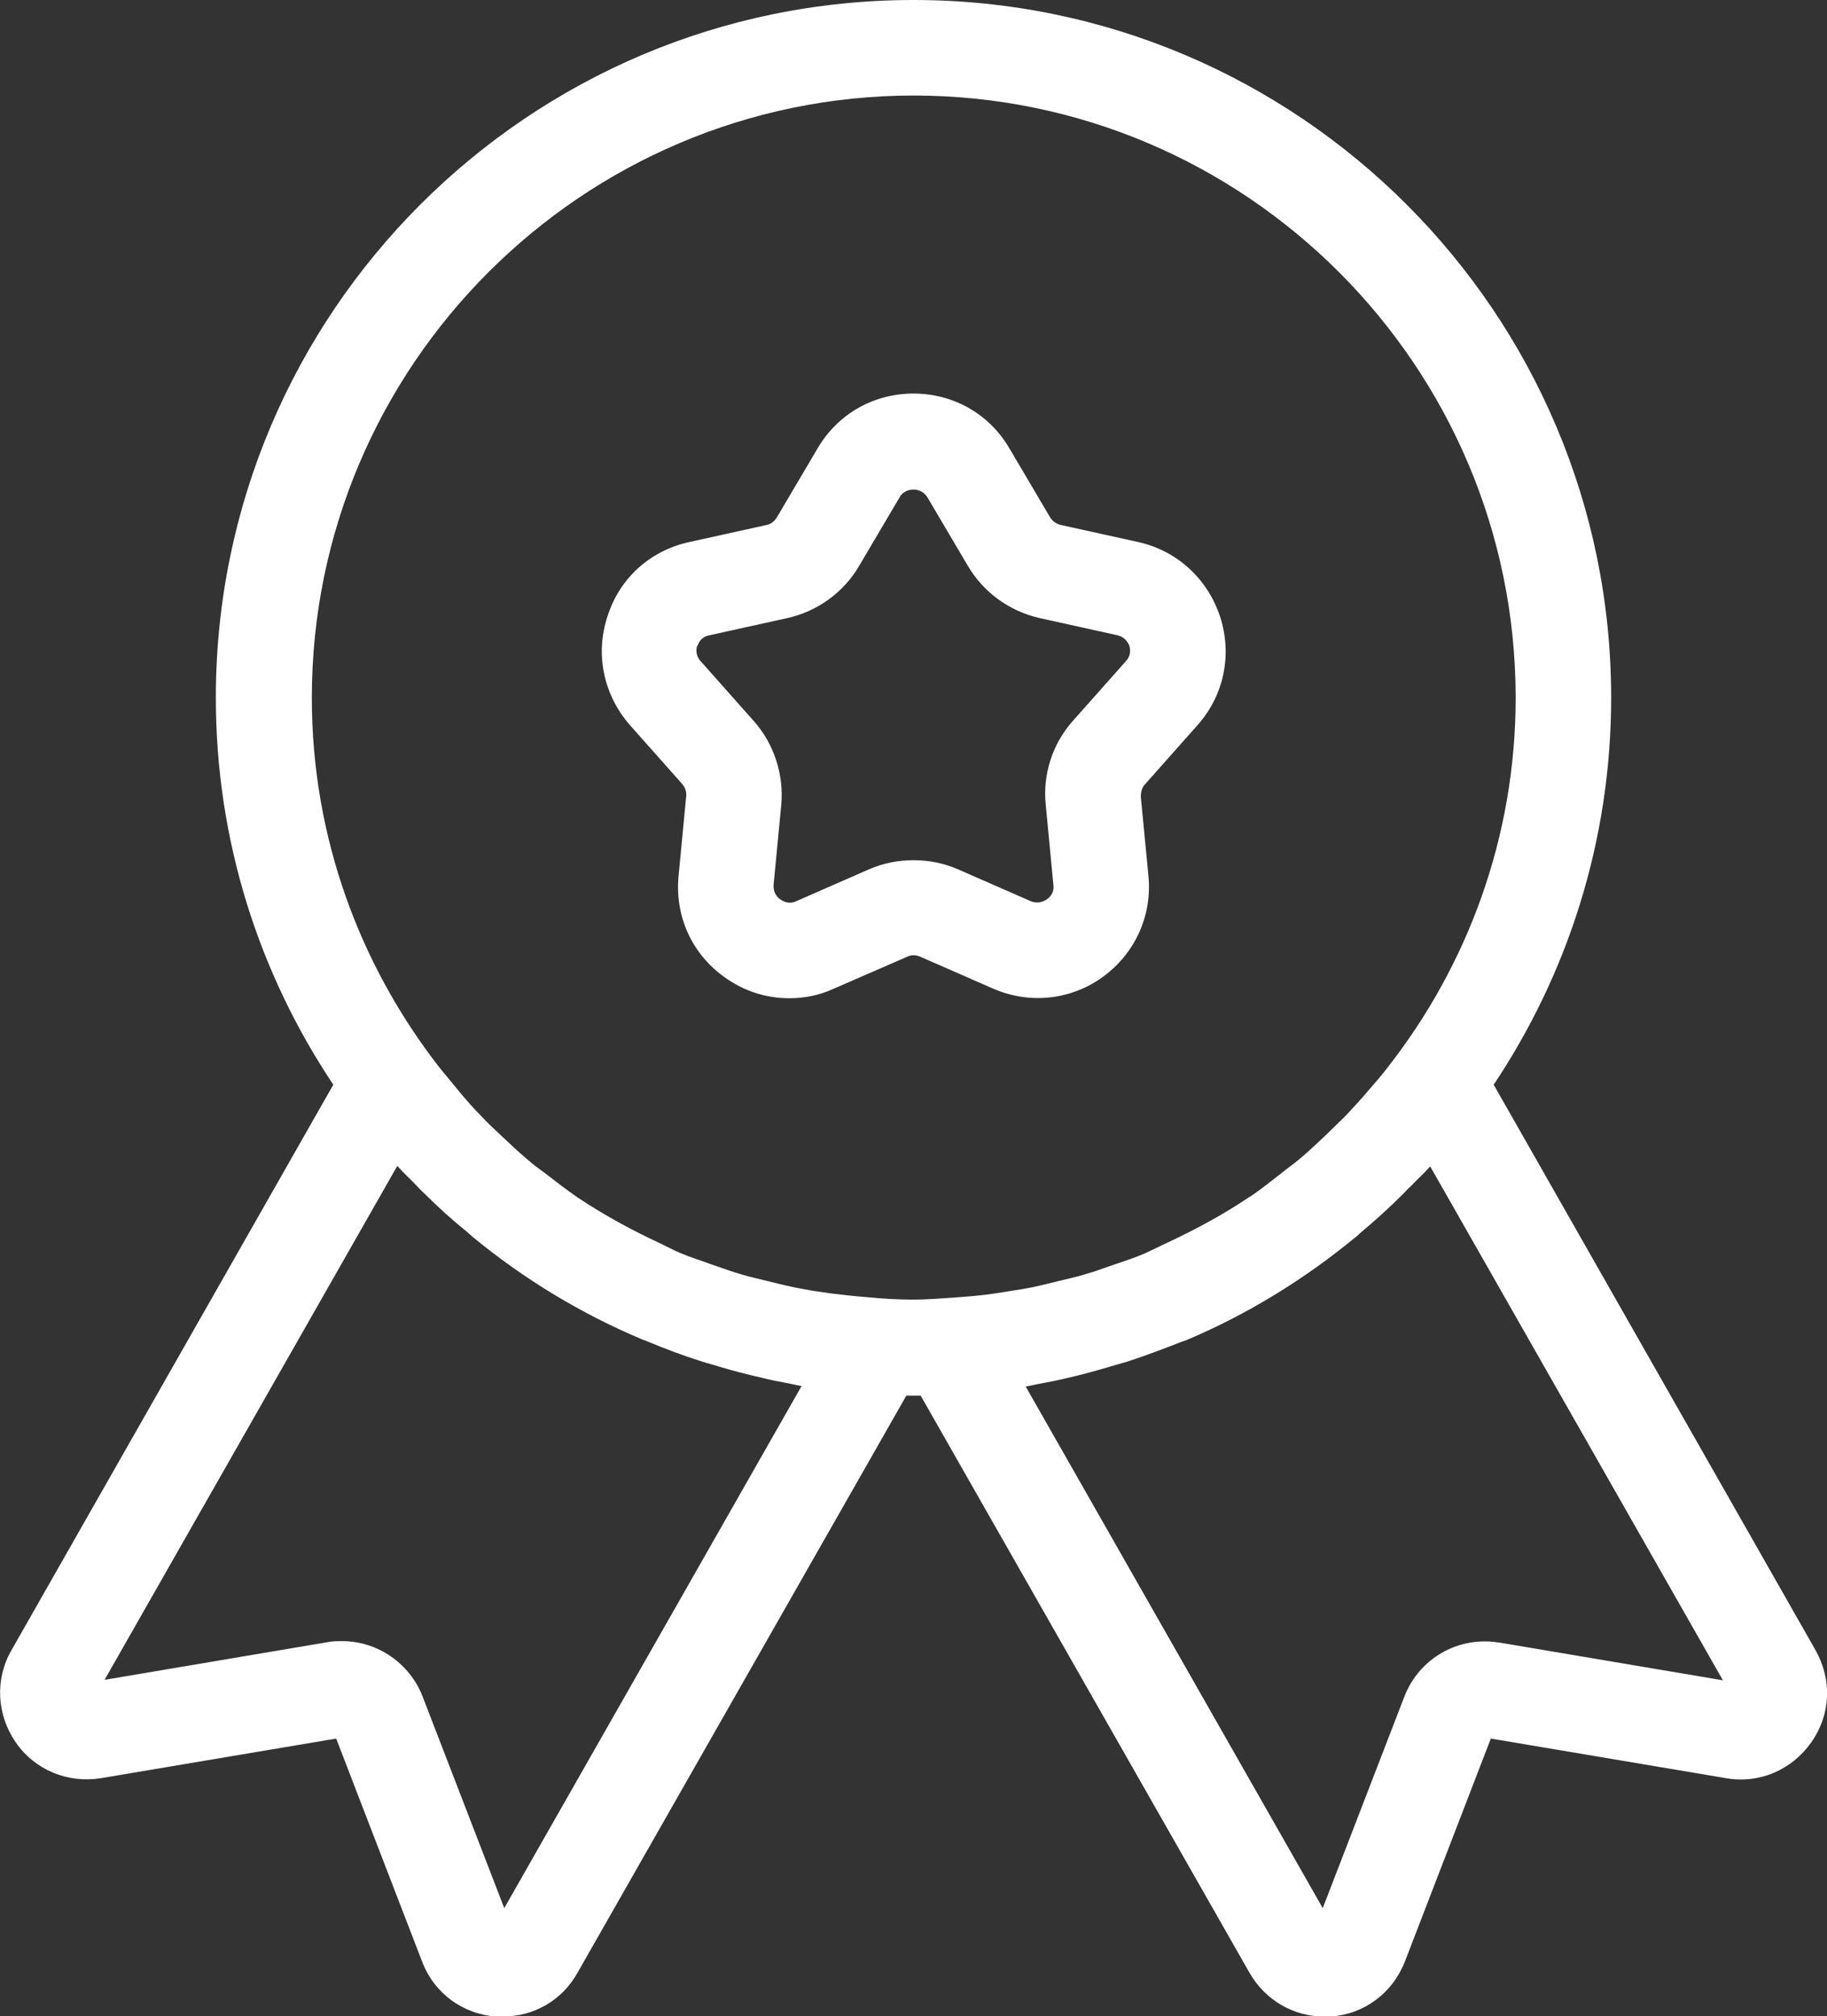
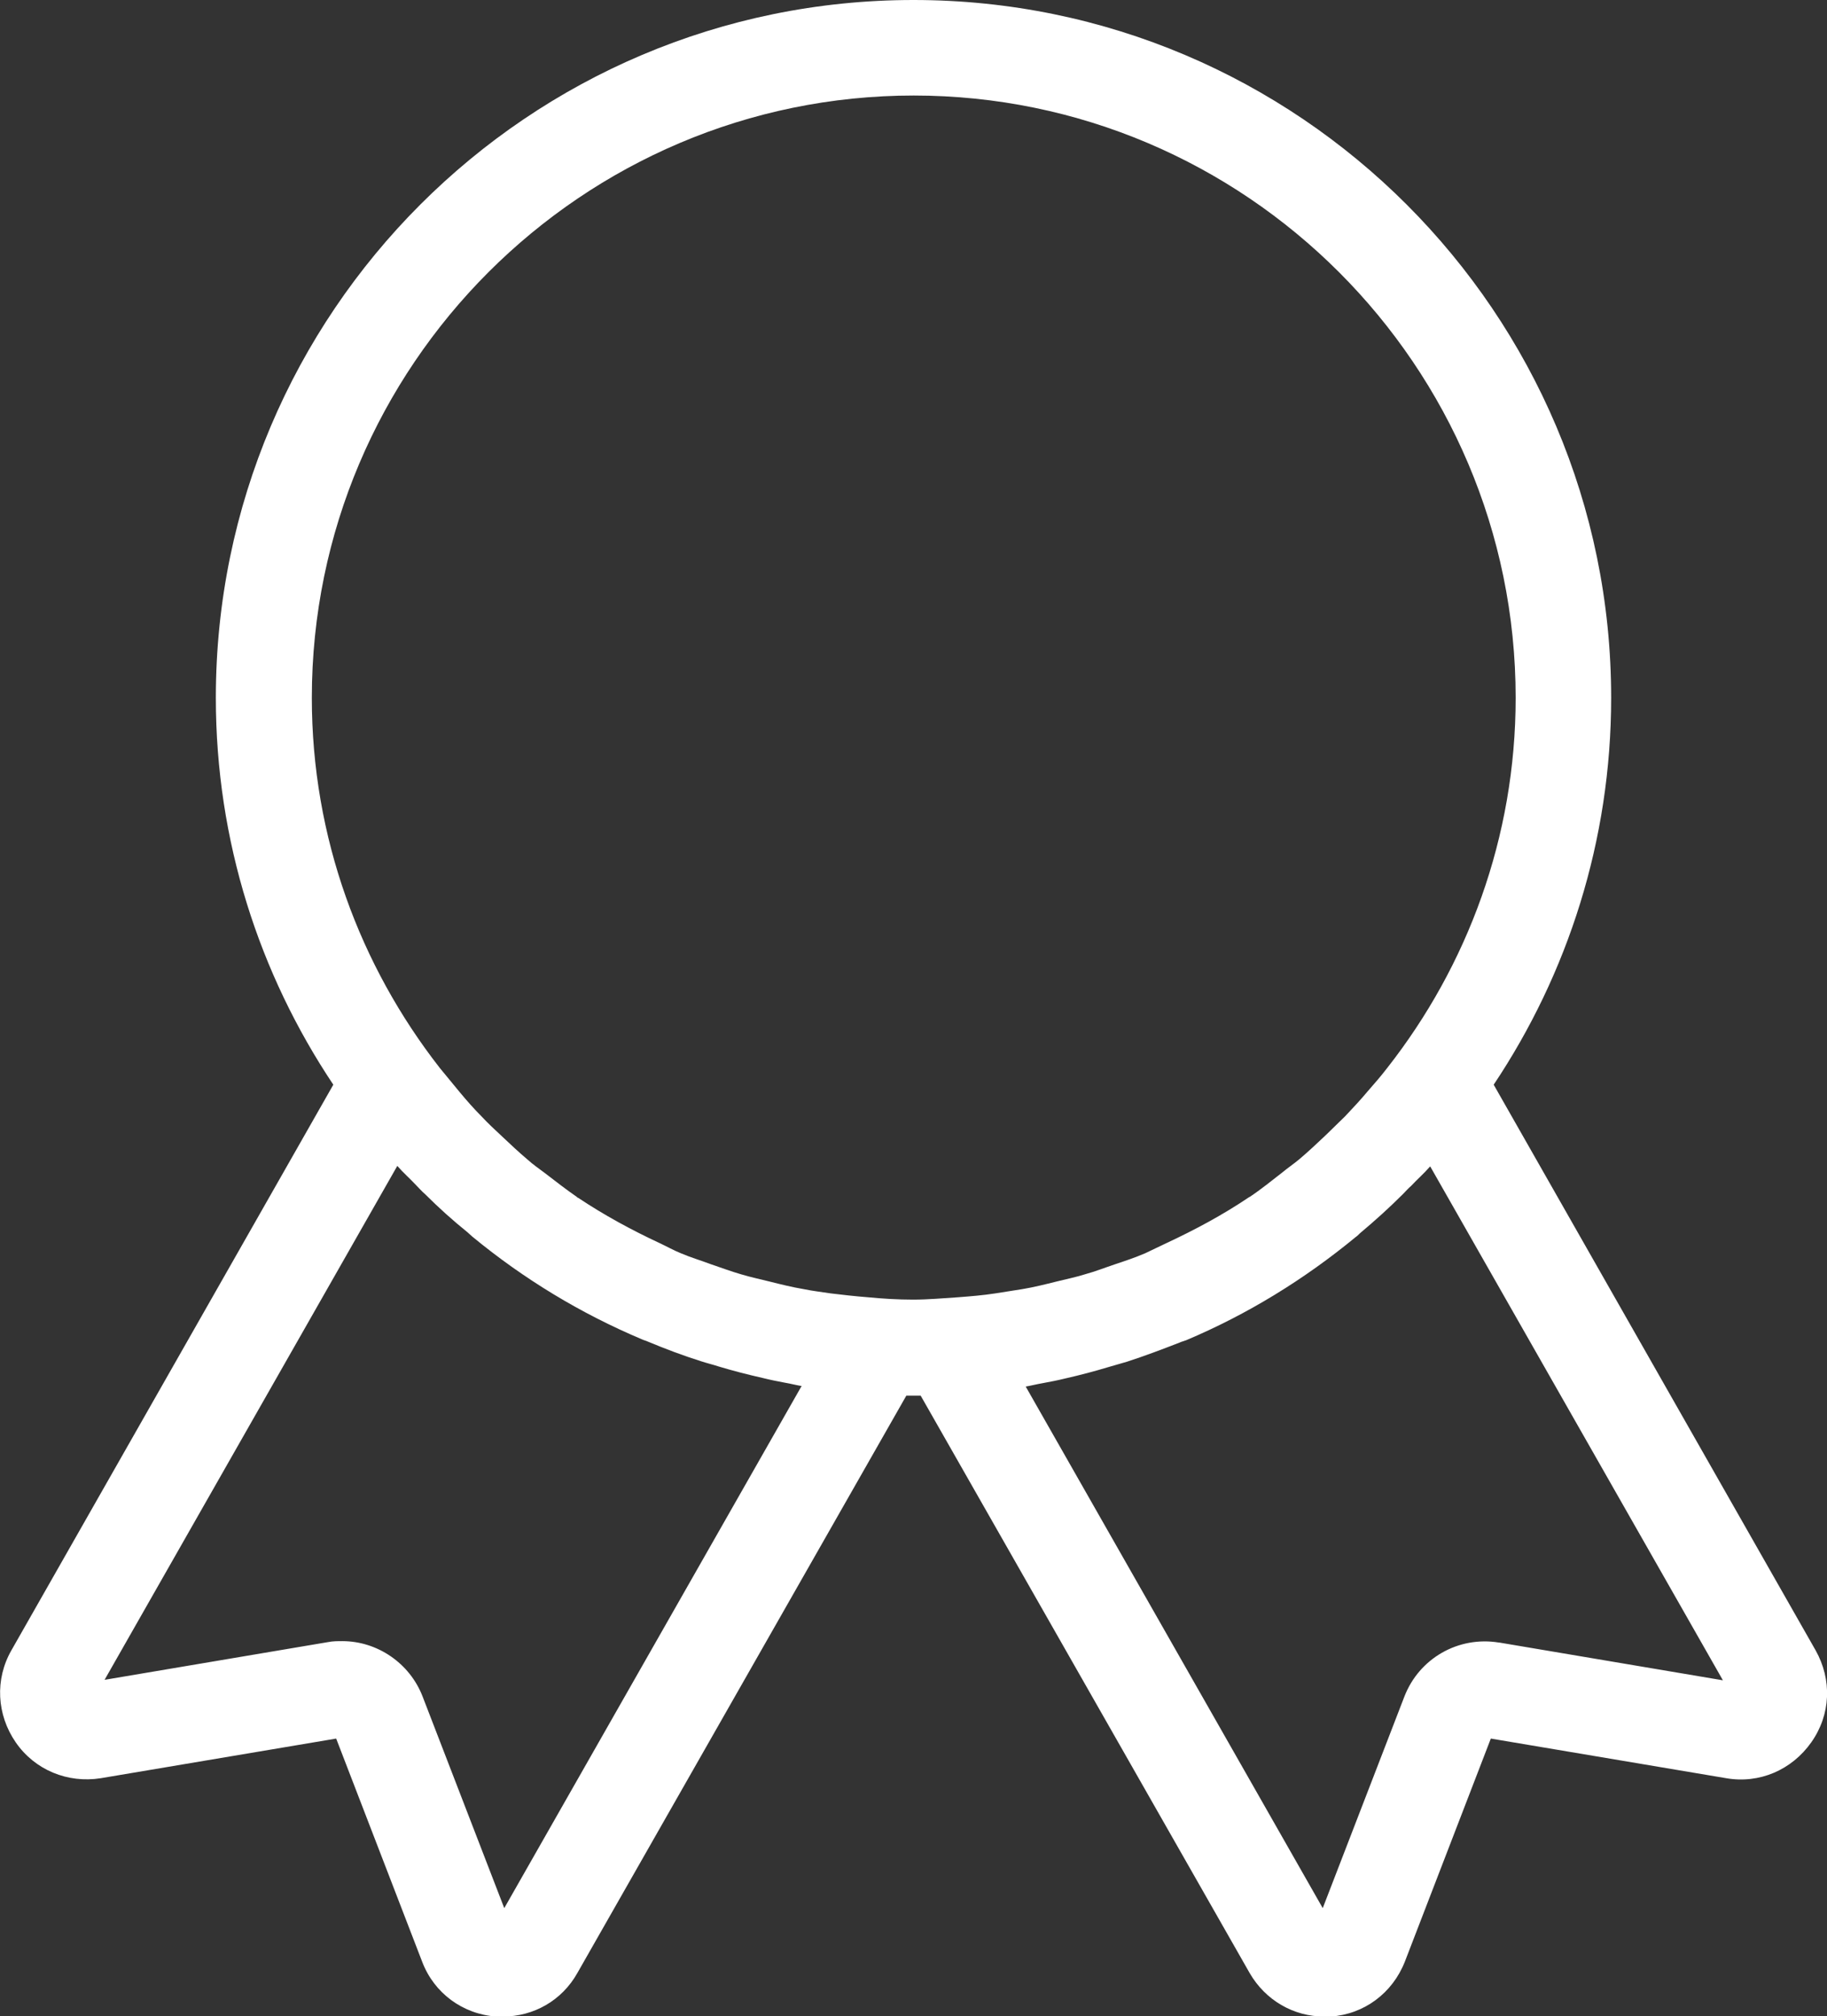
<svg xmlns="http://www.w3.org/2000/svg" id="Camada_2" data-name="Camada 2" viewBox="0 0 38.26 42.21">
  <rect x="0" y="0" width="38.26" height="42.21" fill="#333333" stroke="none" />
  <defs>
    <style>
      .cls-1 {
        fill: #fff;
        stroke-width: 0px;
      }
    </style>
  </defs>
  <g id="Camada_2-2" data-name="Camada 2">
    <g>
-       <path class="cls-1" d="M14.29,16.42c.06.07.09.16.08.25l-.16,1.67c-.08.83.27,1.62.95,2.11.41.3.88.45,1.37.45.31,0,.63-.06.93-.2l1.54-.67c.08-.04.18-.04.27,0l1.53.67c.76.33,1.63.24,2.3-.25.67-.49,1.03-1.28.95-2.11l-.16-1.66c0-.09.02-.18.08-.25l1.11-1.25c.55-.62.73-1.47.47-2.27-.26-.79-.9-1.38-1.71-1.56l-1.63-.36c-.09-.02-.17-.08-.22-.16l-.85-1.44h0c-.42-.72-1.17-1.15-2.01-1.15s-1.59.43-2.01,1.15l-.85,1.44c-.05.08-.12.14-.21.16l-1.63.36c-.82.18-1.46.76-1.71,1.56-.26.79-.08,1.64.47,2.27l1.11,1.25ZM14.61,13.52c.02-.07.08-.19.25-.22l1.63-.36c.63-.14,1.18-.54,1.5-1.09l.85-1.44c.08-.14.22-.16.29-.16s.2.02.29.16l.85,1.44c.33.56.88.95,1.5,1.09l1.63.36c.16.04.22.15.25.22.02.07.04.2-.07.32l-1.11,1.25c-.43.48-.64,1.13-.57,1.77l.16,1.67c.02.17-.08.26-.14.3s-.18.1-.33.04l-1.53-.67c-.3-.13-.61-.19-.93-.19s-.63.06-.93.19l-1.53.67c-.15.07-.27,0-.33-.04-.06-.04-.15-.14-.14-.3l.16-1.67c.06-.64-.15-1.29-.58-1.77l-1.11-1.25c-.11-.12-.09-.26-.07-.32Z" />
      <path class="cls-1" d="M38.02,34.55l-6.74-11.84c1.55-2.32,2.46-5.11,2.46-8.1,0-8.06-6.55-14.61-14.61-14.61S4.52,6.55,4.52,14.61c0,3,.91,5.78,2.46,8.1L.24,34.55c-.35.61-.31,1.35.09,1.93.4.58,1.09.86,1.78.75l4.93-.83,1.8,4.67c.25.66.85,1.1,1.55,1.15.05,0,.09,0,.14,0,.65,0,1.24-.34,1.56-.91l6.89-12.09c.05,0,.1,0,.15,0s.1,0,.15,0l6.89,12.09c.33.57.92.91,1.56.91.05,0,.09,0,.14,0,.7-.05,1.29-.49,1.55-1.15l1.8-4.67,4.93.83c.69.12,1.37-.17,1.78-.75s.44-1.31.09-1.93ZM19.13,2c6.95,0,12.61,5.66,12.61,12.61,0,2.92-1.01,5.61-2.69,7.75-.13.17-.27.33-.41.49-.15.18-.31.35-.47.52-.13.13-.27.26-.4.39-.18.17-.37.35-.56.51-.12.1-.24.18-.36.28-.22.17-.44.35-.68.51,0,0-.01,0-.02.01-.55.37-1.13.68-1.73.96-.15.07-.29.14-.44.21-.21.09-.42.16-.63.23-.21.07-.41.15-.63.21-.19.06-.39.1-.59.15-.24.06-.48.12-.72.16-.19.03-.38.06-.57.09-.26.04-.51.06-.77.08-.31.02-.63.05-.95.05s-.64-.02-.95-.05c-.26-.02-.52-.05-.77-.08-.19-.03-.38-.05-.57-.09-.24-.04-.48-.1-.72-.16-.2-.05-.39-.09-.59-.15-.21-.06-.42-.14-.63-.21-.21-.08-.42-.14-.63-.23-.15-.06-.29-.14-.44-.21-.6-.28-1.17-.59-1.71-.95-.01,0-.02-.01-.03-.02-.23-.16-.45-.33-.67-.5-.12-.09-.25-.18-.36-.28-.19-.16-.37-.33-.55-.5-.14-.13-.28-.26-.41-.4-.16-.16-.31-.33-.46-.51-.14-.17-.28-.34-.42-.51-1.67-2.14-2.68-4.82-2.68-7.75,0-6.95,5.66-12.61,12.61-12.61ZM16.78,29.03l-6.22,10.92-1.71-4.43c-.27-.7-.95-1.16-1.68-1.16-.1,0-.2,0-.3.02l-4.68.79,6.13-10.76c.12.14.26.26.39.4.06.06.12.13.19.19.28.28.58.55.89.8.03.03.07.06.1.09,1.08.89,2.27,1.61,3.55,2.15.04.02.09.03.13.05.36.15.73.29,1.11.41.12.04.25.07.37.11.3.09.61.17.92.24.16.04.31.07.47.1.12.02.23.05.35.07ZM31.39,34.39c-.85-.14-1.67.33-1.98,1.13l-1.71,4.43-6.22-10.92c.12-.02.23-.05.35-.07.16-.03.32-.06.48-.1.31-.07.61-.15.91-.24.13-.04.25-.07.38-.11.37-.12.74-.26,1.1-.4.04-.02.09-.03.14-.05,1.28-.54,2.47-1.27,3.55-2.16.03-.02.06-.05.09-.08.31-.26.61-.53.9-.82.06-.06.11-.12.17-.17.13-.14.27-.26.4-.41l6.13,10.76-4.68-.79Z" />
    </g>
  </g>
</svg>